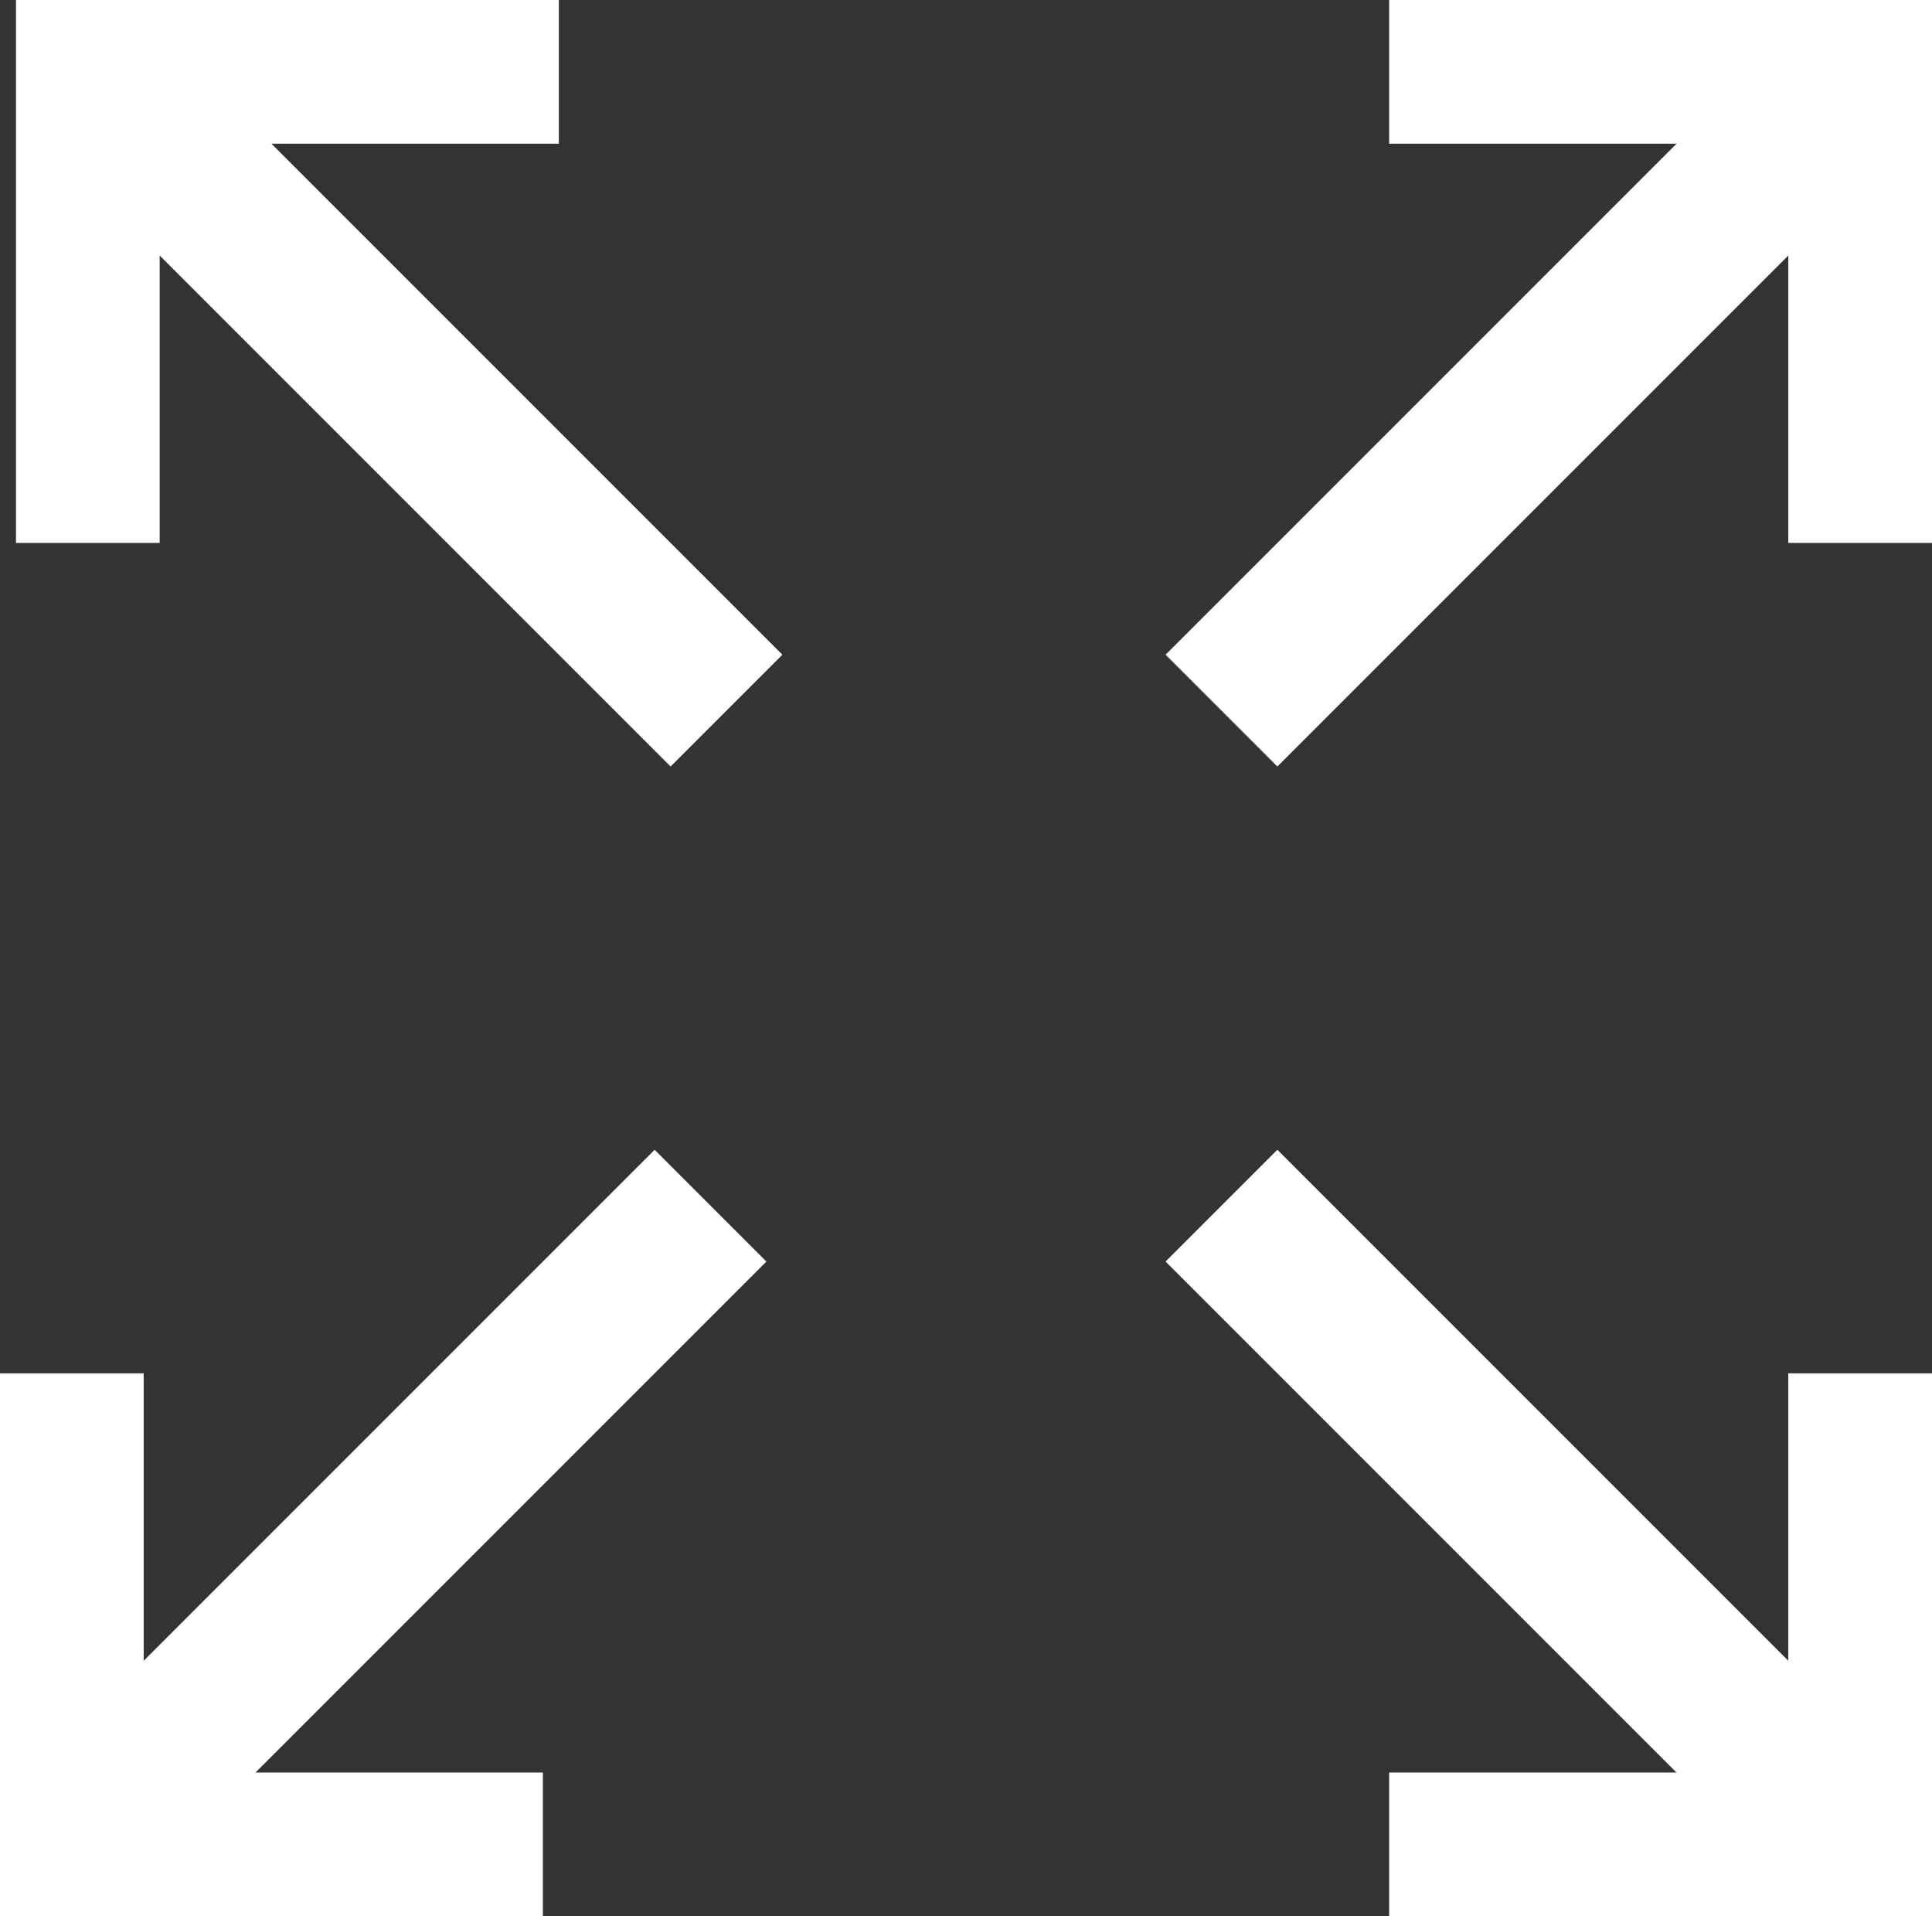
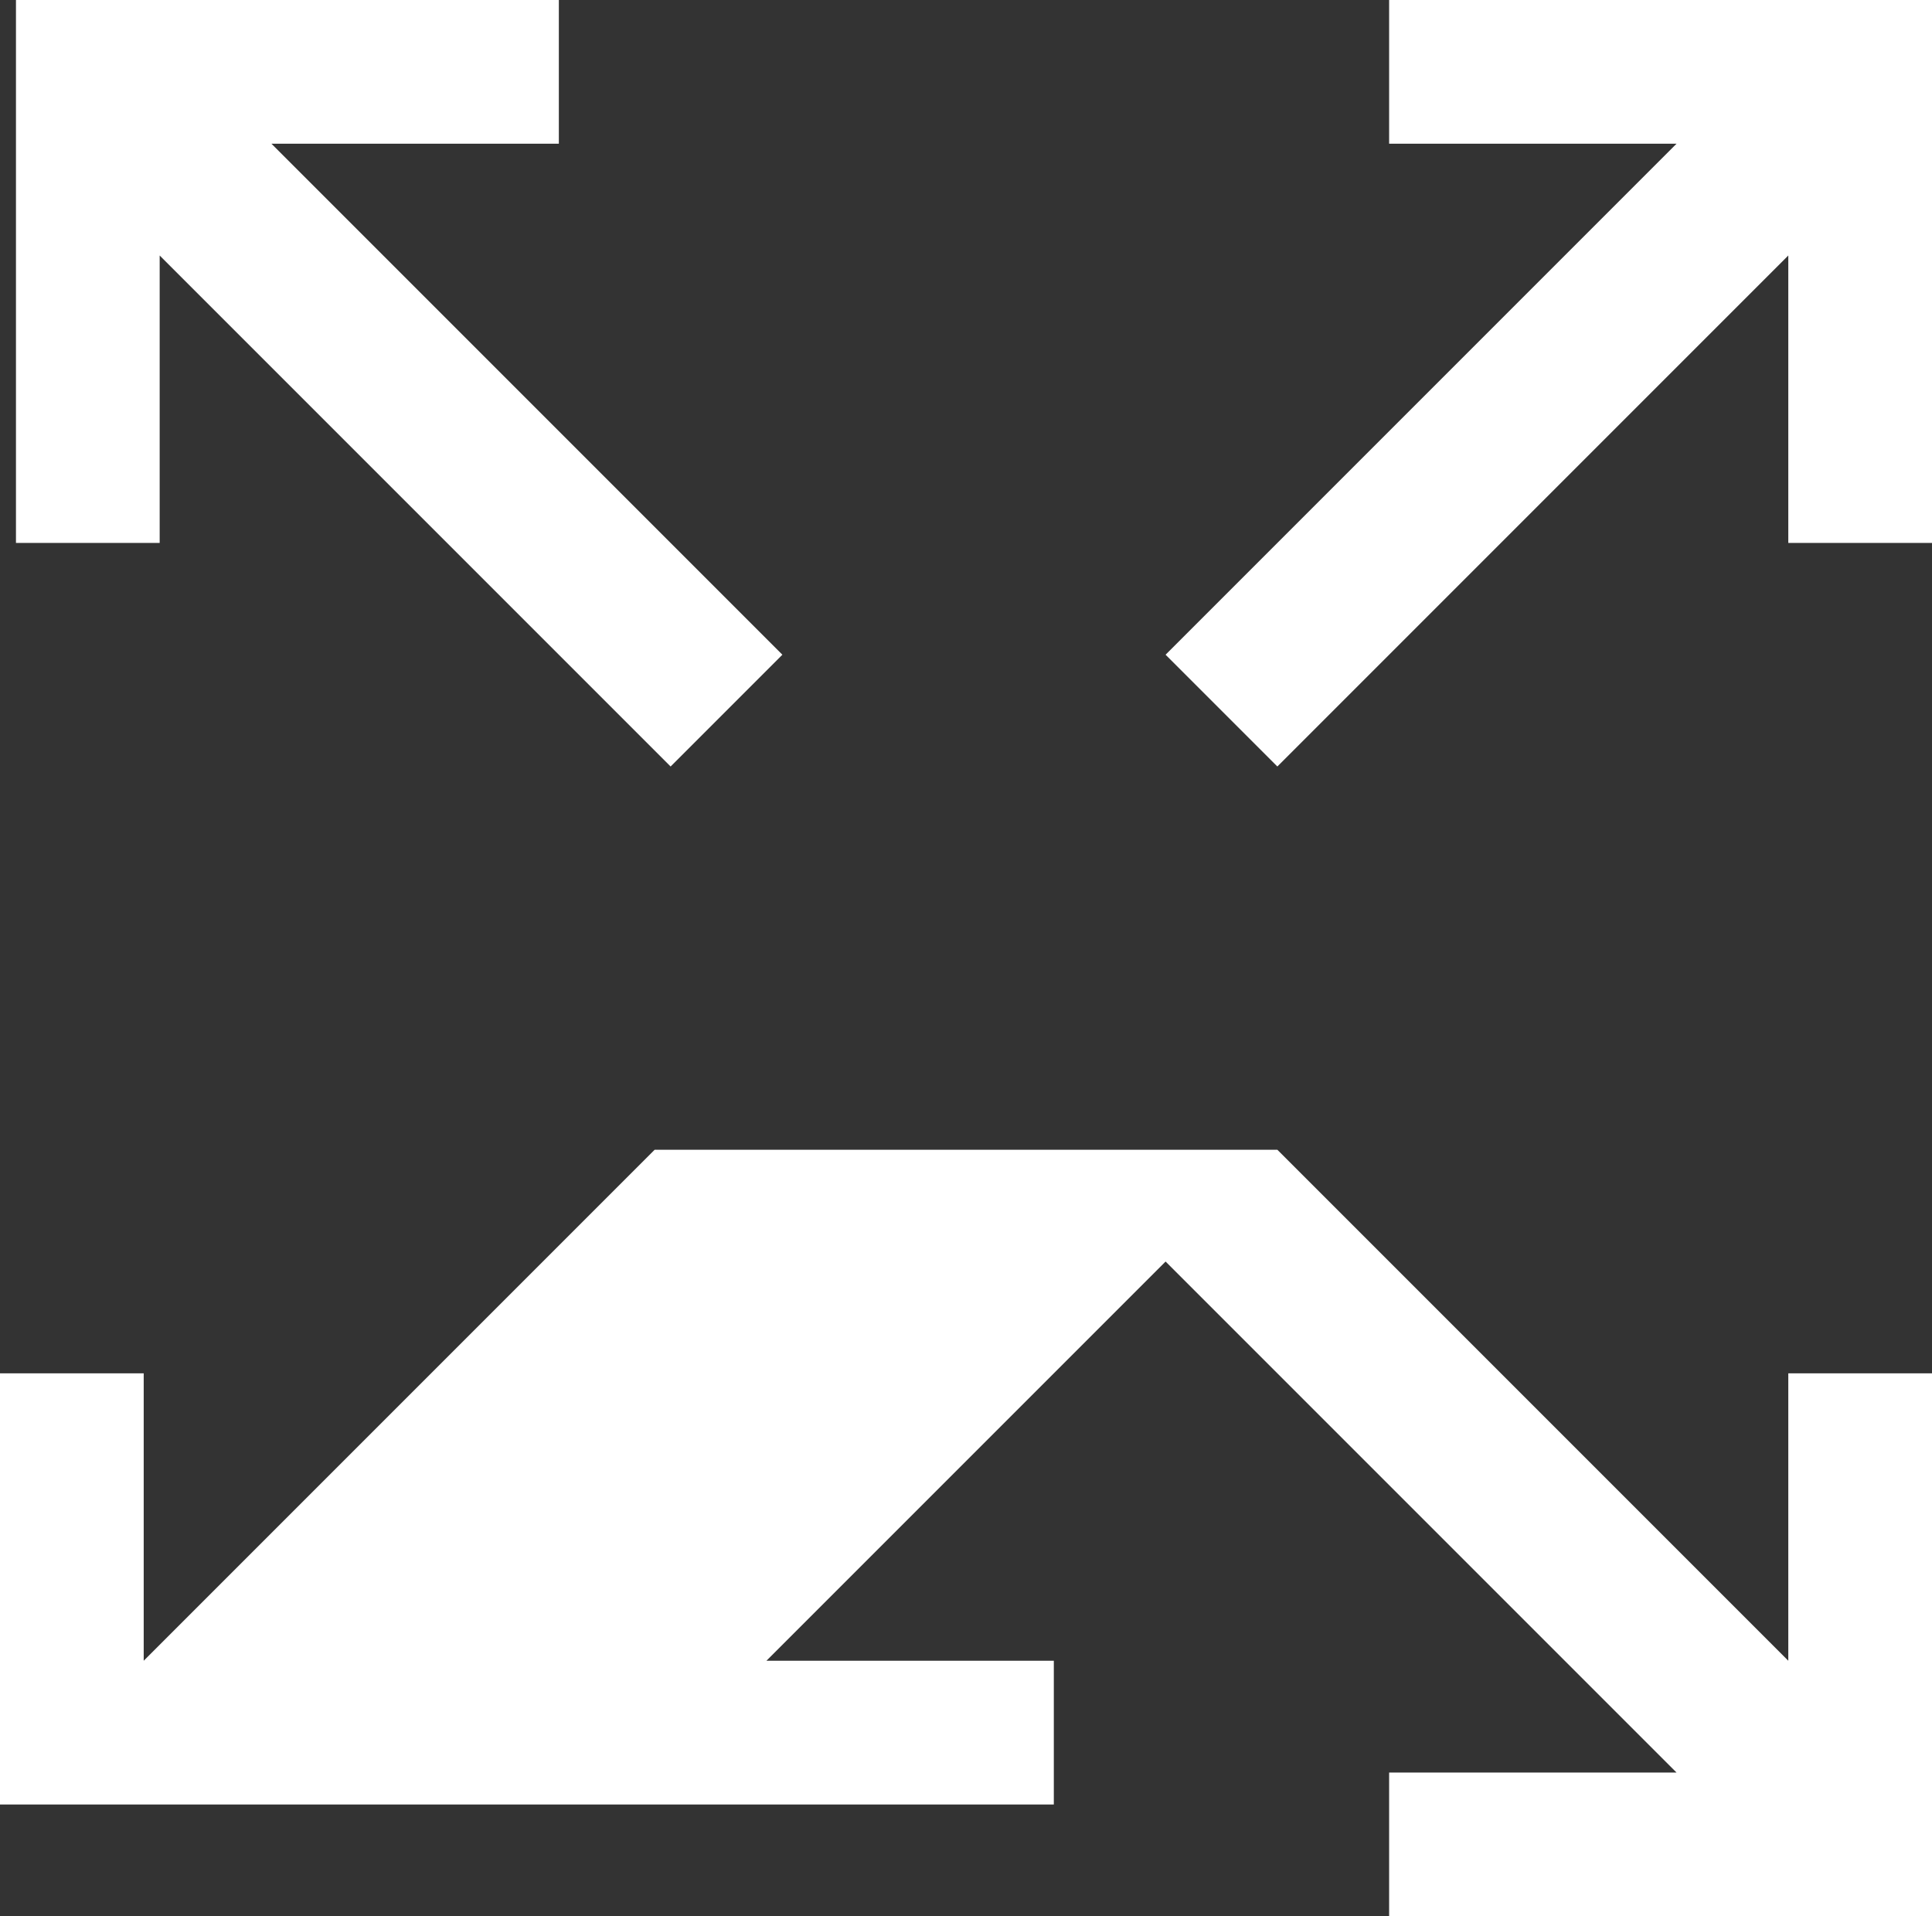
<svg xmlns="http://www.w3.org/2000/svg" version="1.1" id="Слой_1" x="0" y="0" xml:space="preserve" width="12.1" height="12">
  <rect width="100%" height="100%" fill="#333333" stroke="none" />
-   <path d="M.1 0h3.4v.9H1.7l3.2 3.2-.7.7L1 1.6v1.8H.1zm12 0v3.4h-.9V1.6L8 4.8l-.7-.7L10.5.9H8.7V0zM8 7.2l3.2 3.2V8.6h.9V12H8.7v-.9h1.8L7.3 7.9zm-3.2.7l-3.2 3.2h1.8v.9H0V8.6h.9v1.8l3.2-3.2z" id="path4" fill-rule="evenodd" clip-rule="evenodd" fill="#fff" />
+   <path d="M.1 0h3.4v.9H1.7l3.2 3.2-.7.7L1 1.6v1.8H.1zm12 0v3.4h-.9V1.6L8 4.8l-.7-.7L10.5.9H8.7V0zM8 7.2l3.2 3.2V8.6h.9V12H8.7v-.9h1.8L7.3 7.9zl-3.2 3.2h1.8v.9H0V8.6h.9v1.8l3.2-3.2z" id="path4" fill-rule="evenodd" clip-rule="evenodd" fill="#fff" />
</svg>